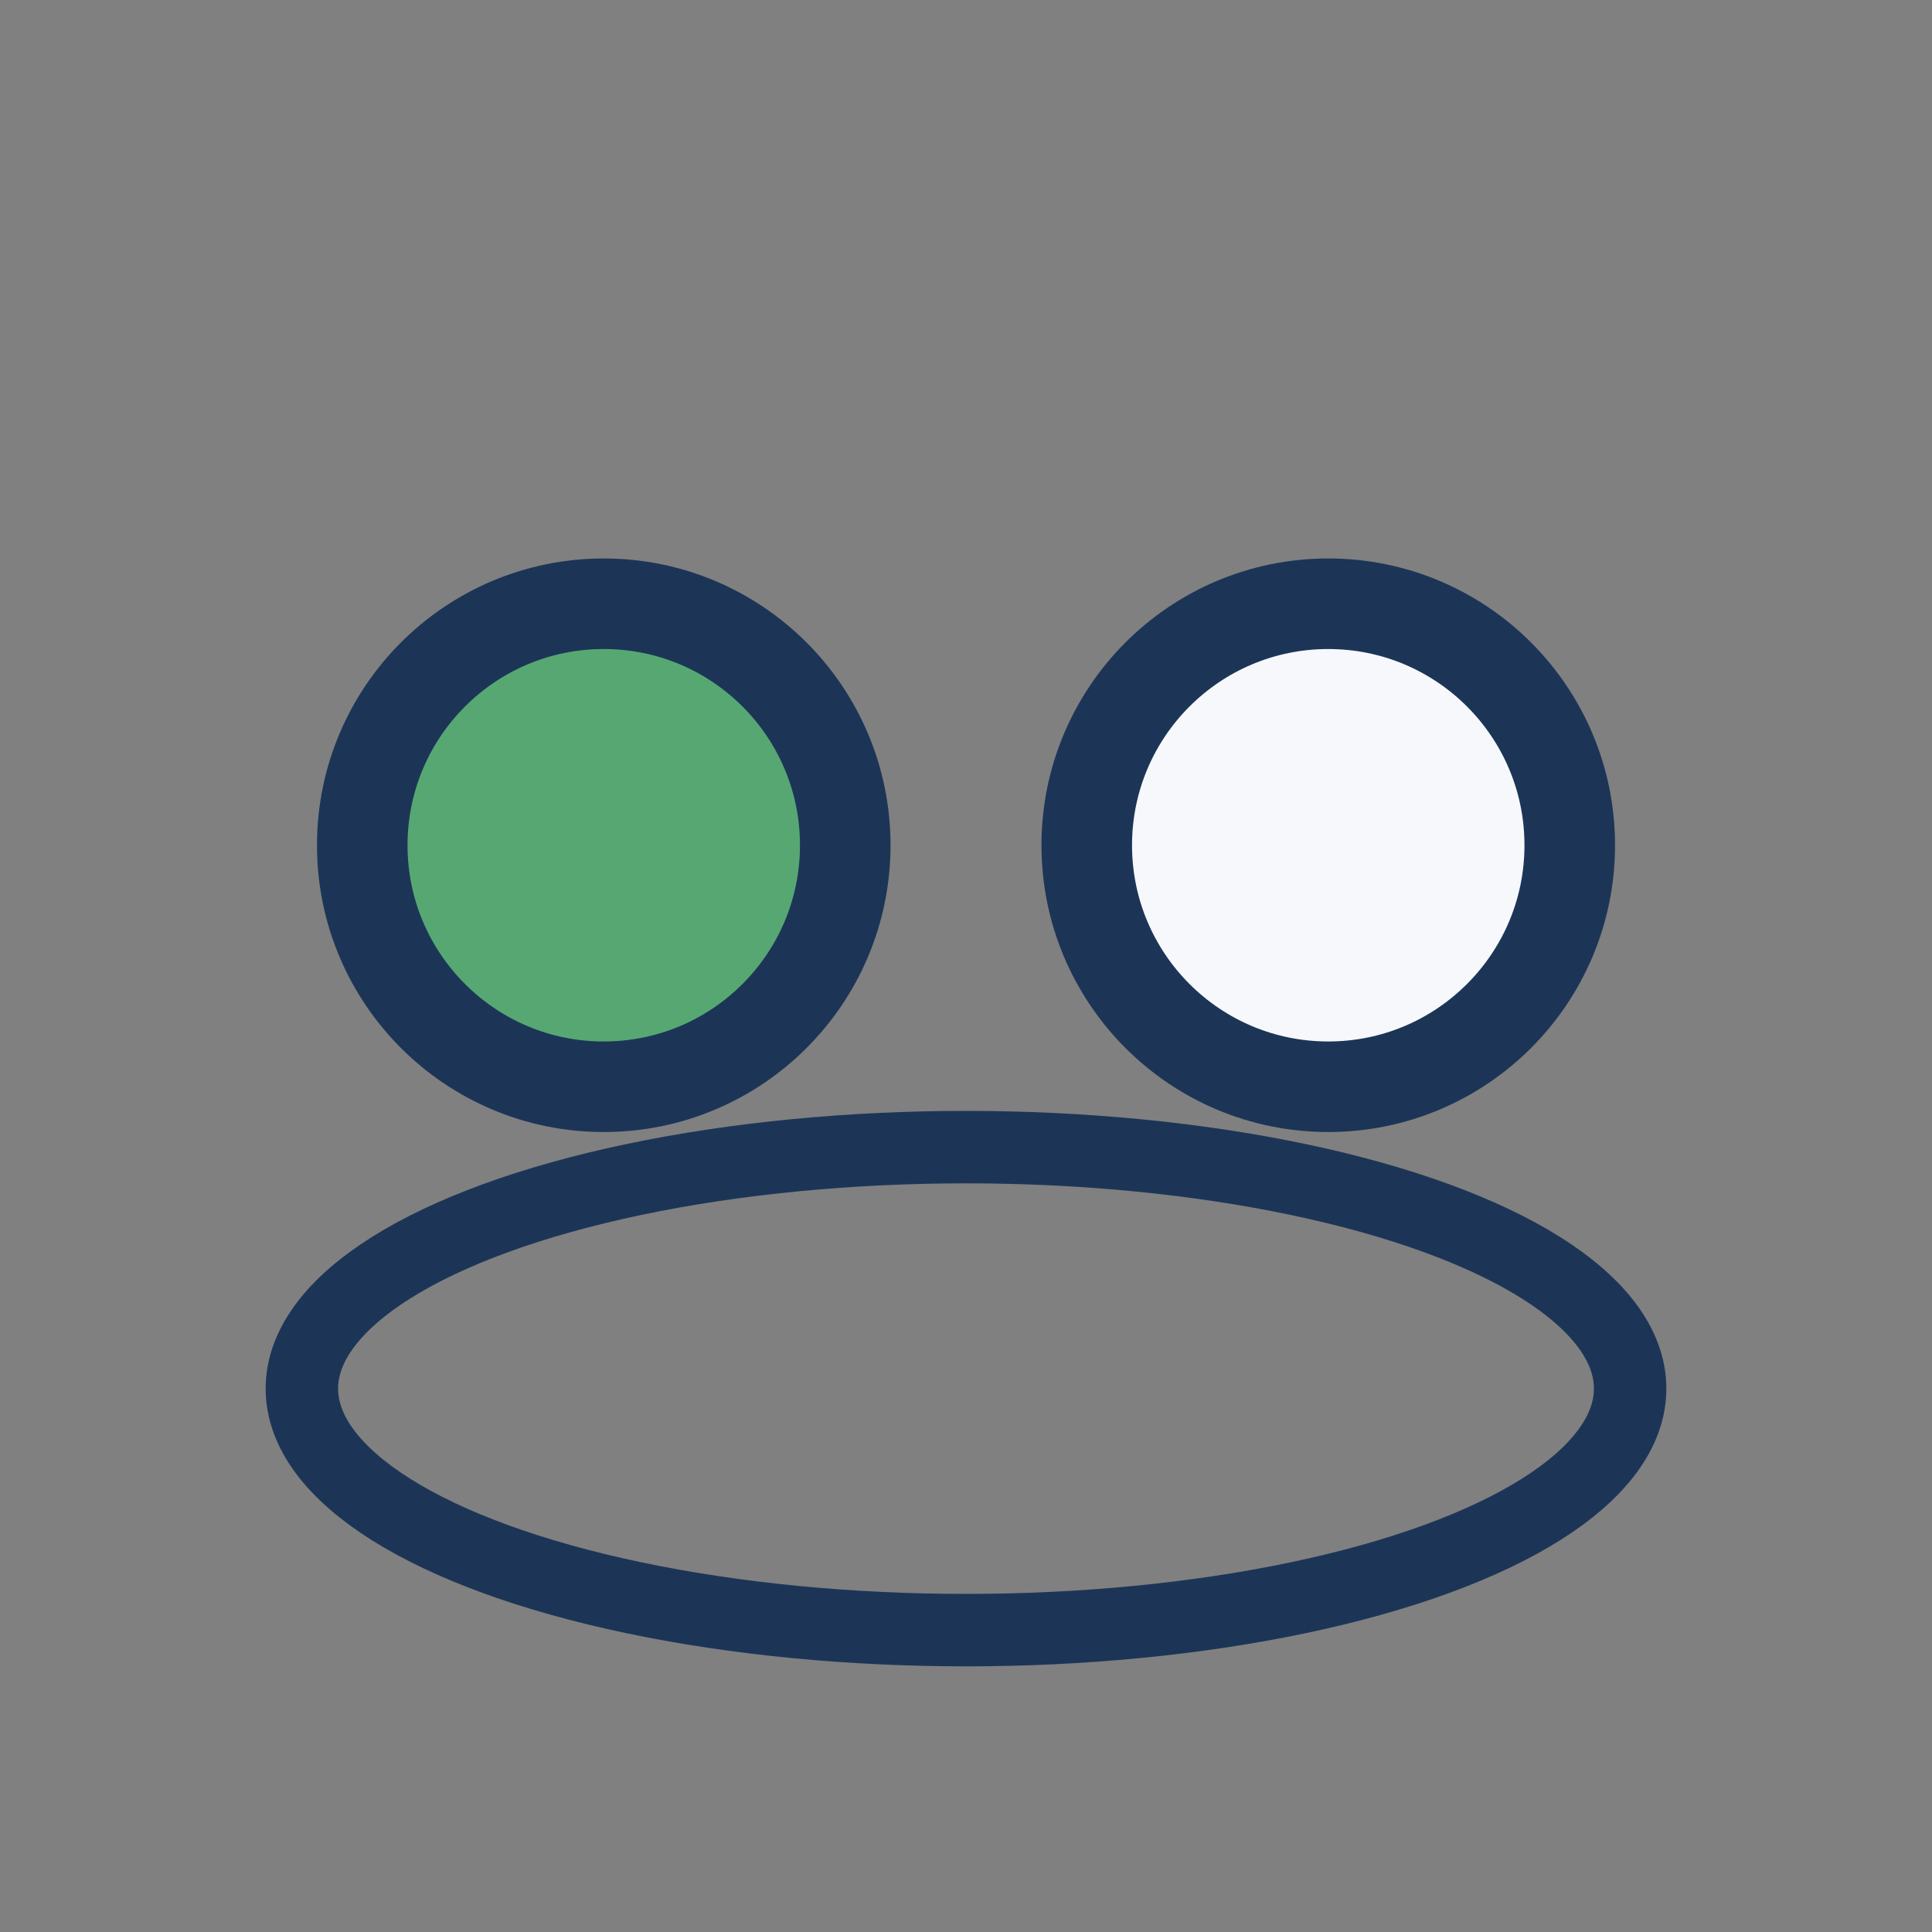
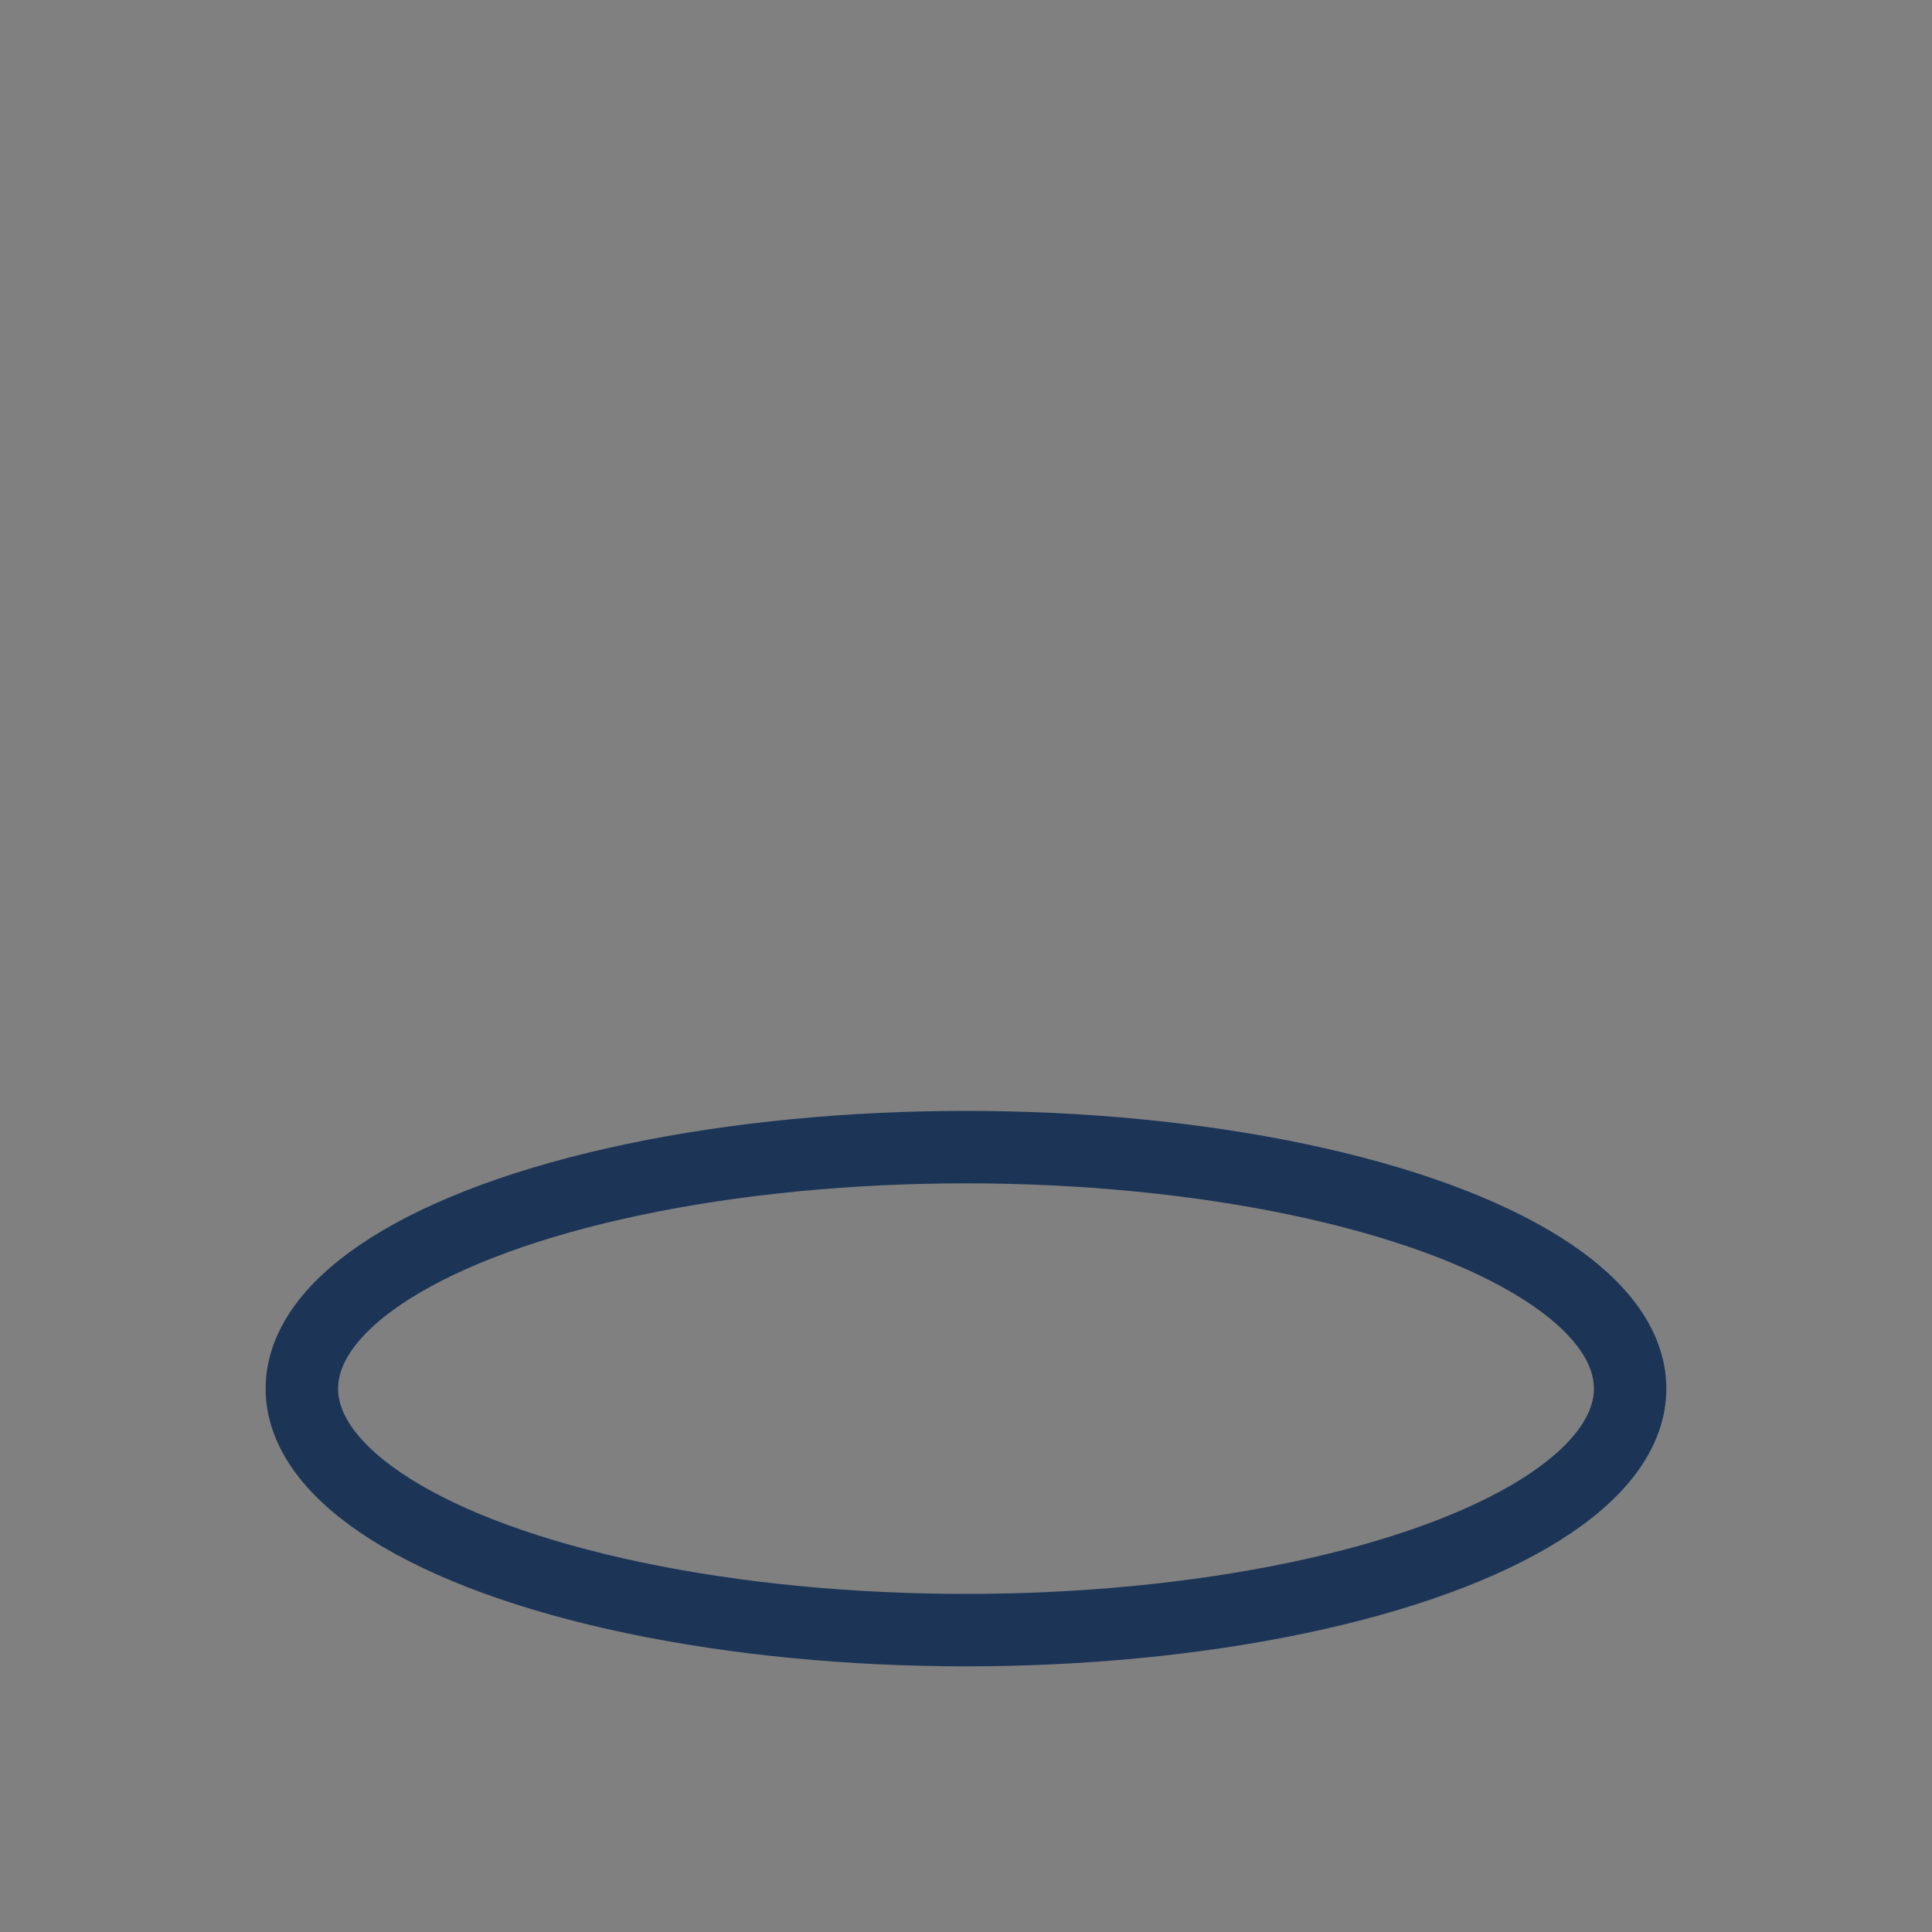
<svg xmlns="http://www.w3.org/2000/svg" width="32" height="32" viewBox="0 0 32 32">
  <rect x="0" y="0" width="32" height="32" fill="#808080" stroke="none" />
-   <circle cx="10" cy="14" r="4" fill="#57A773" stroke="#1C3557" stroke-width="1.5" />
-   <circle cx="22" cy="14" r="4" fill="#F6F8FC" stroke="#1C3557" stroke-width="1.5" />
  <ellipse cx="16" cy="23" rx="11" ry="4" fill="none" stroke="#1C3557" stroke-width="1.2" />
</svg>